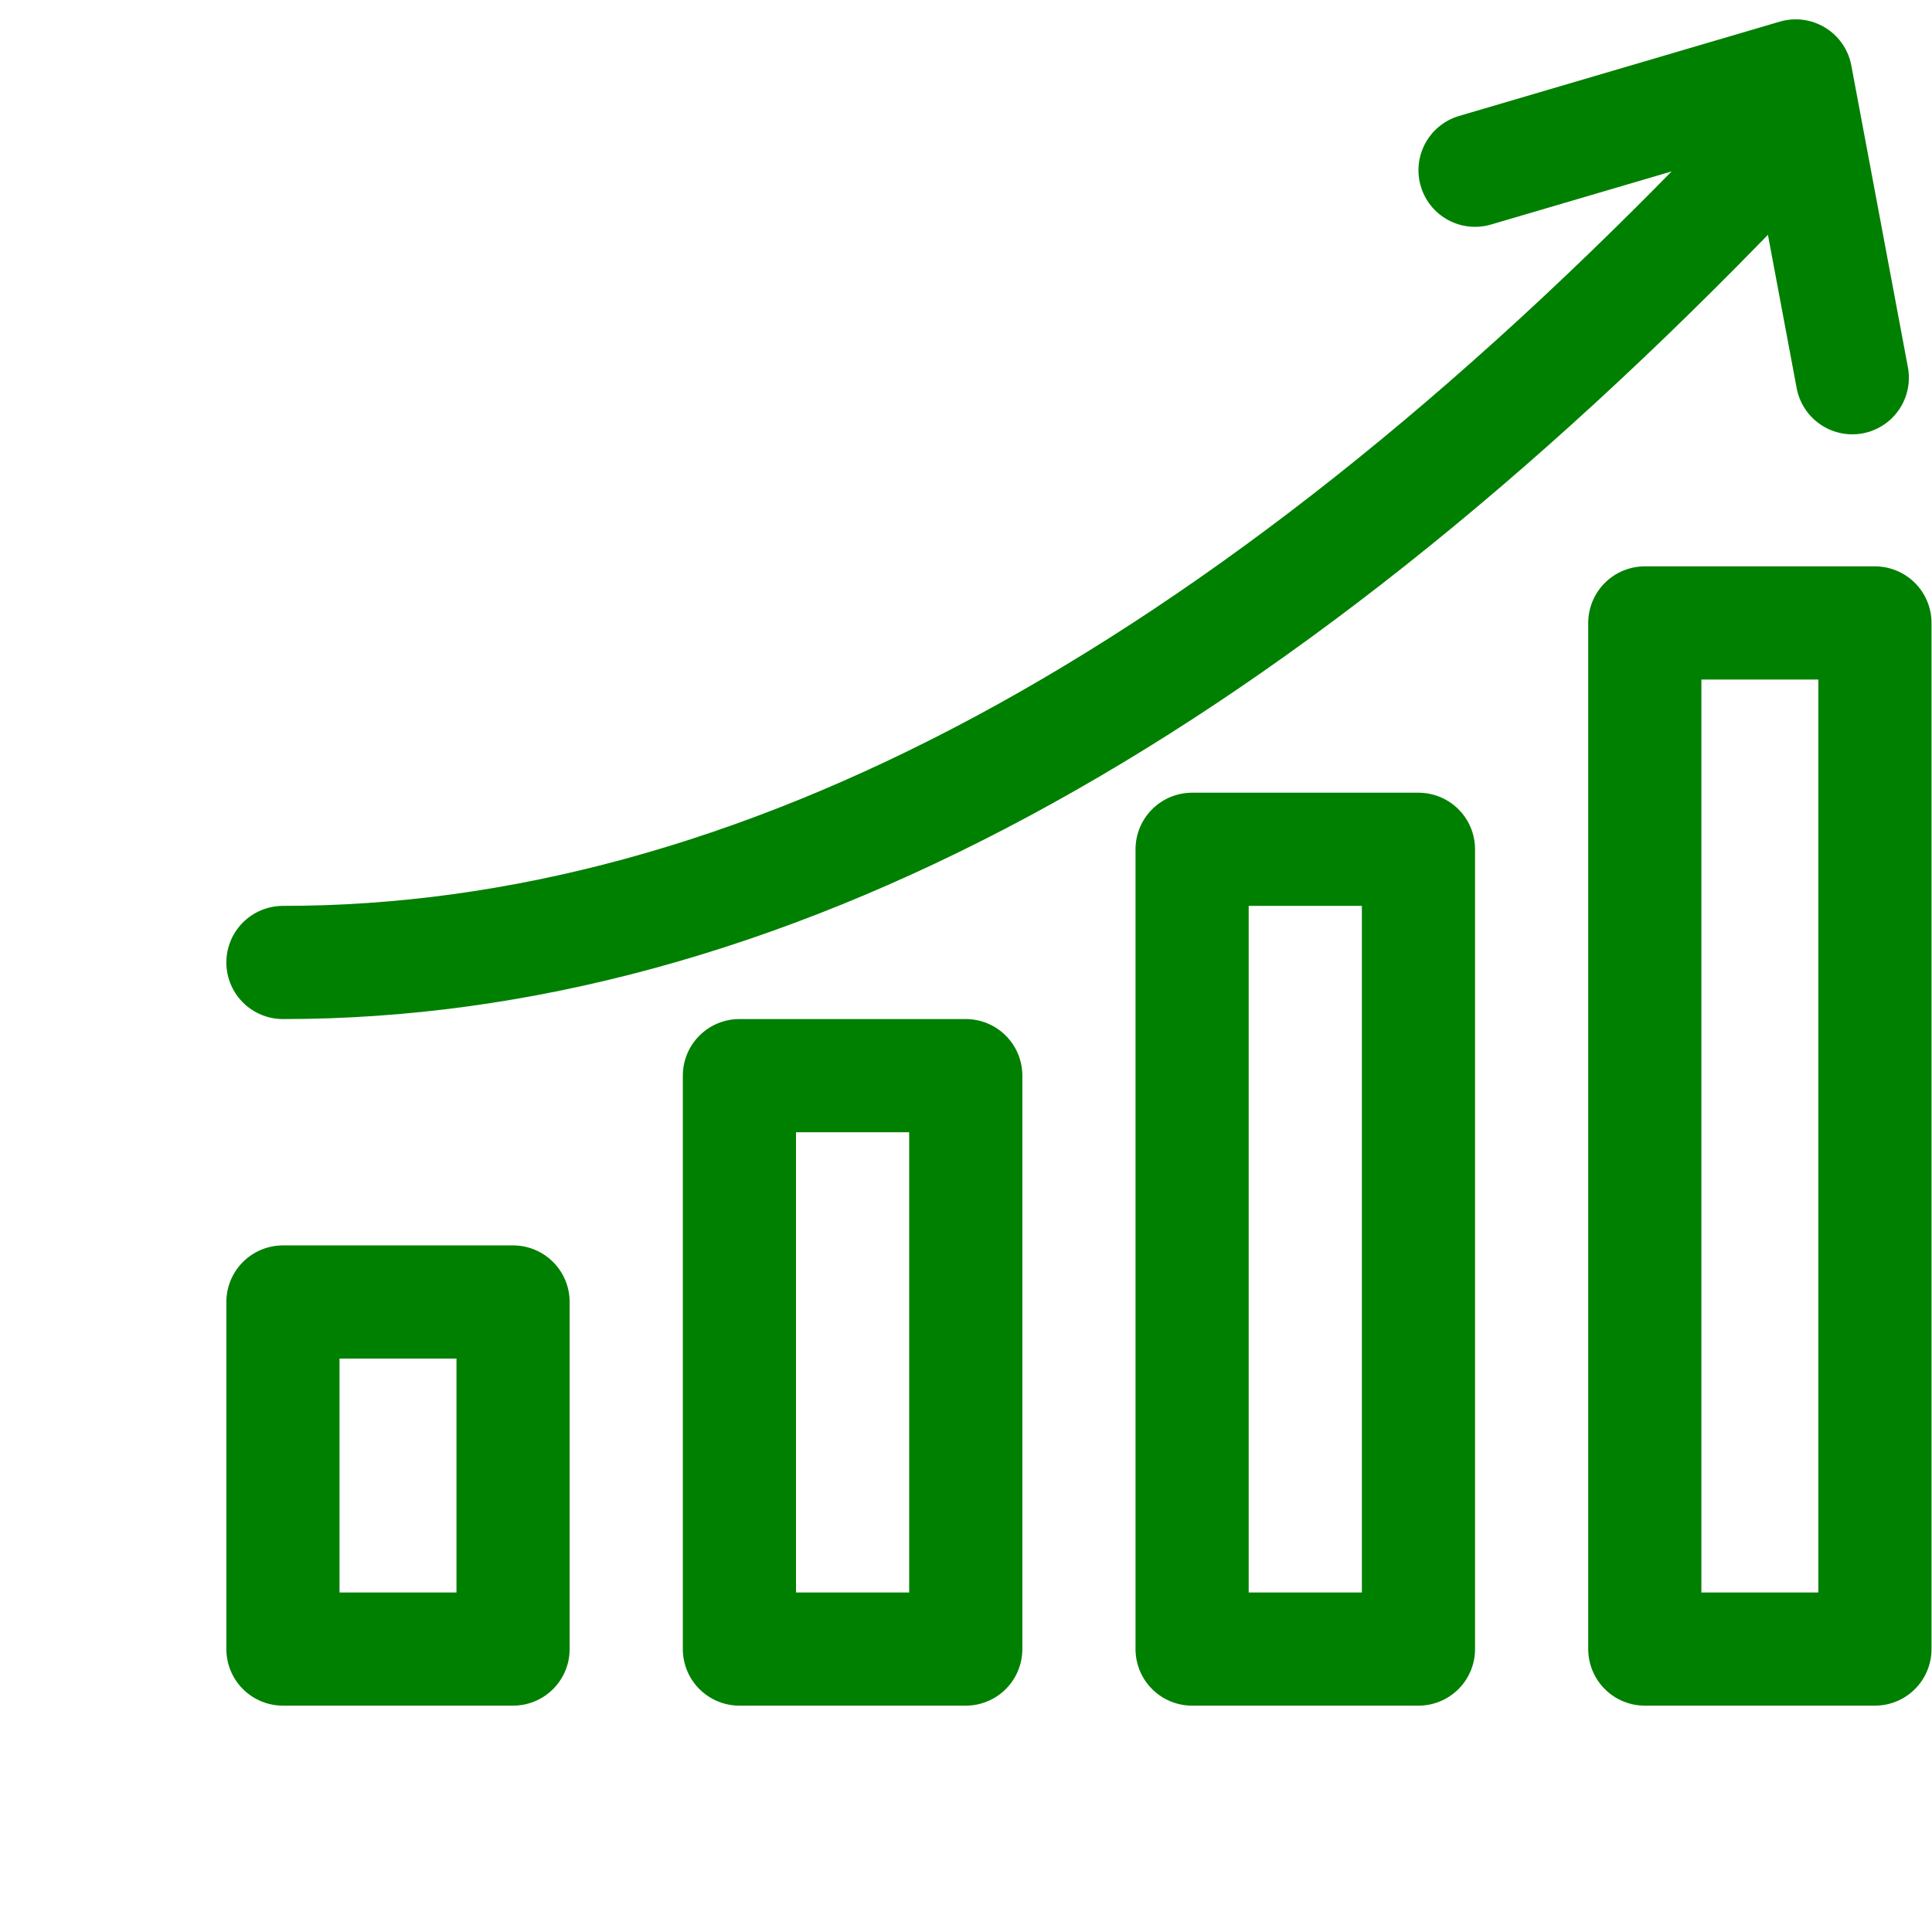
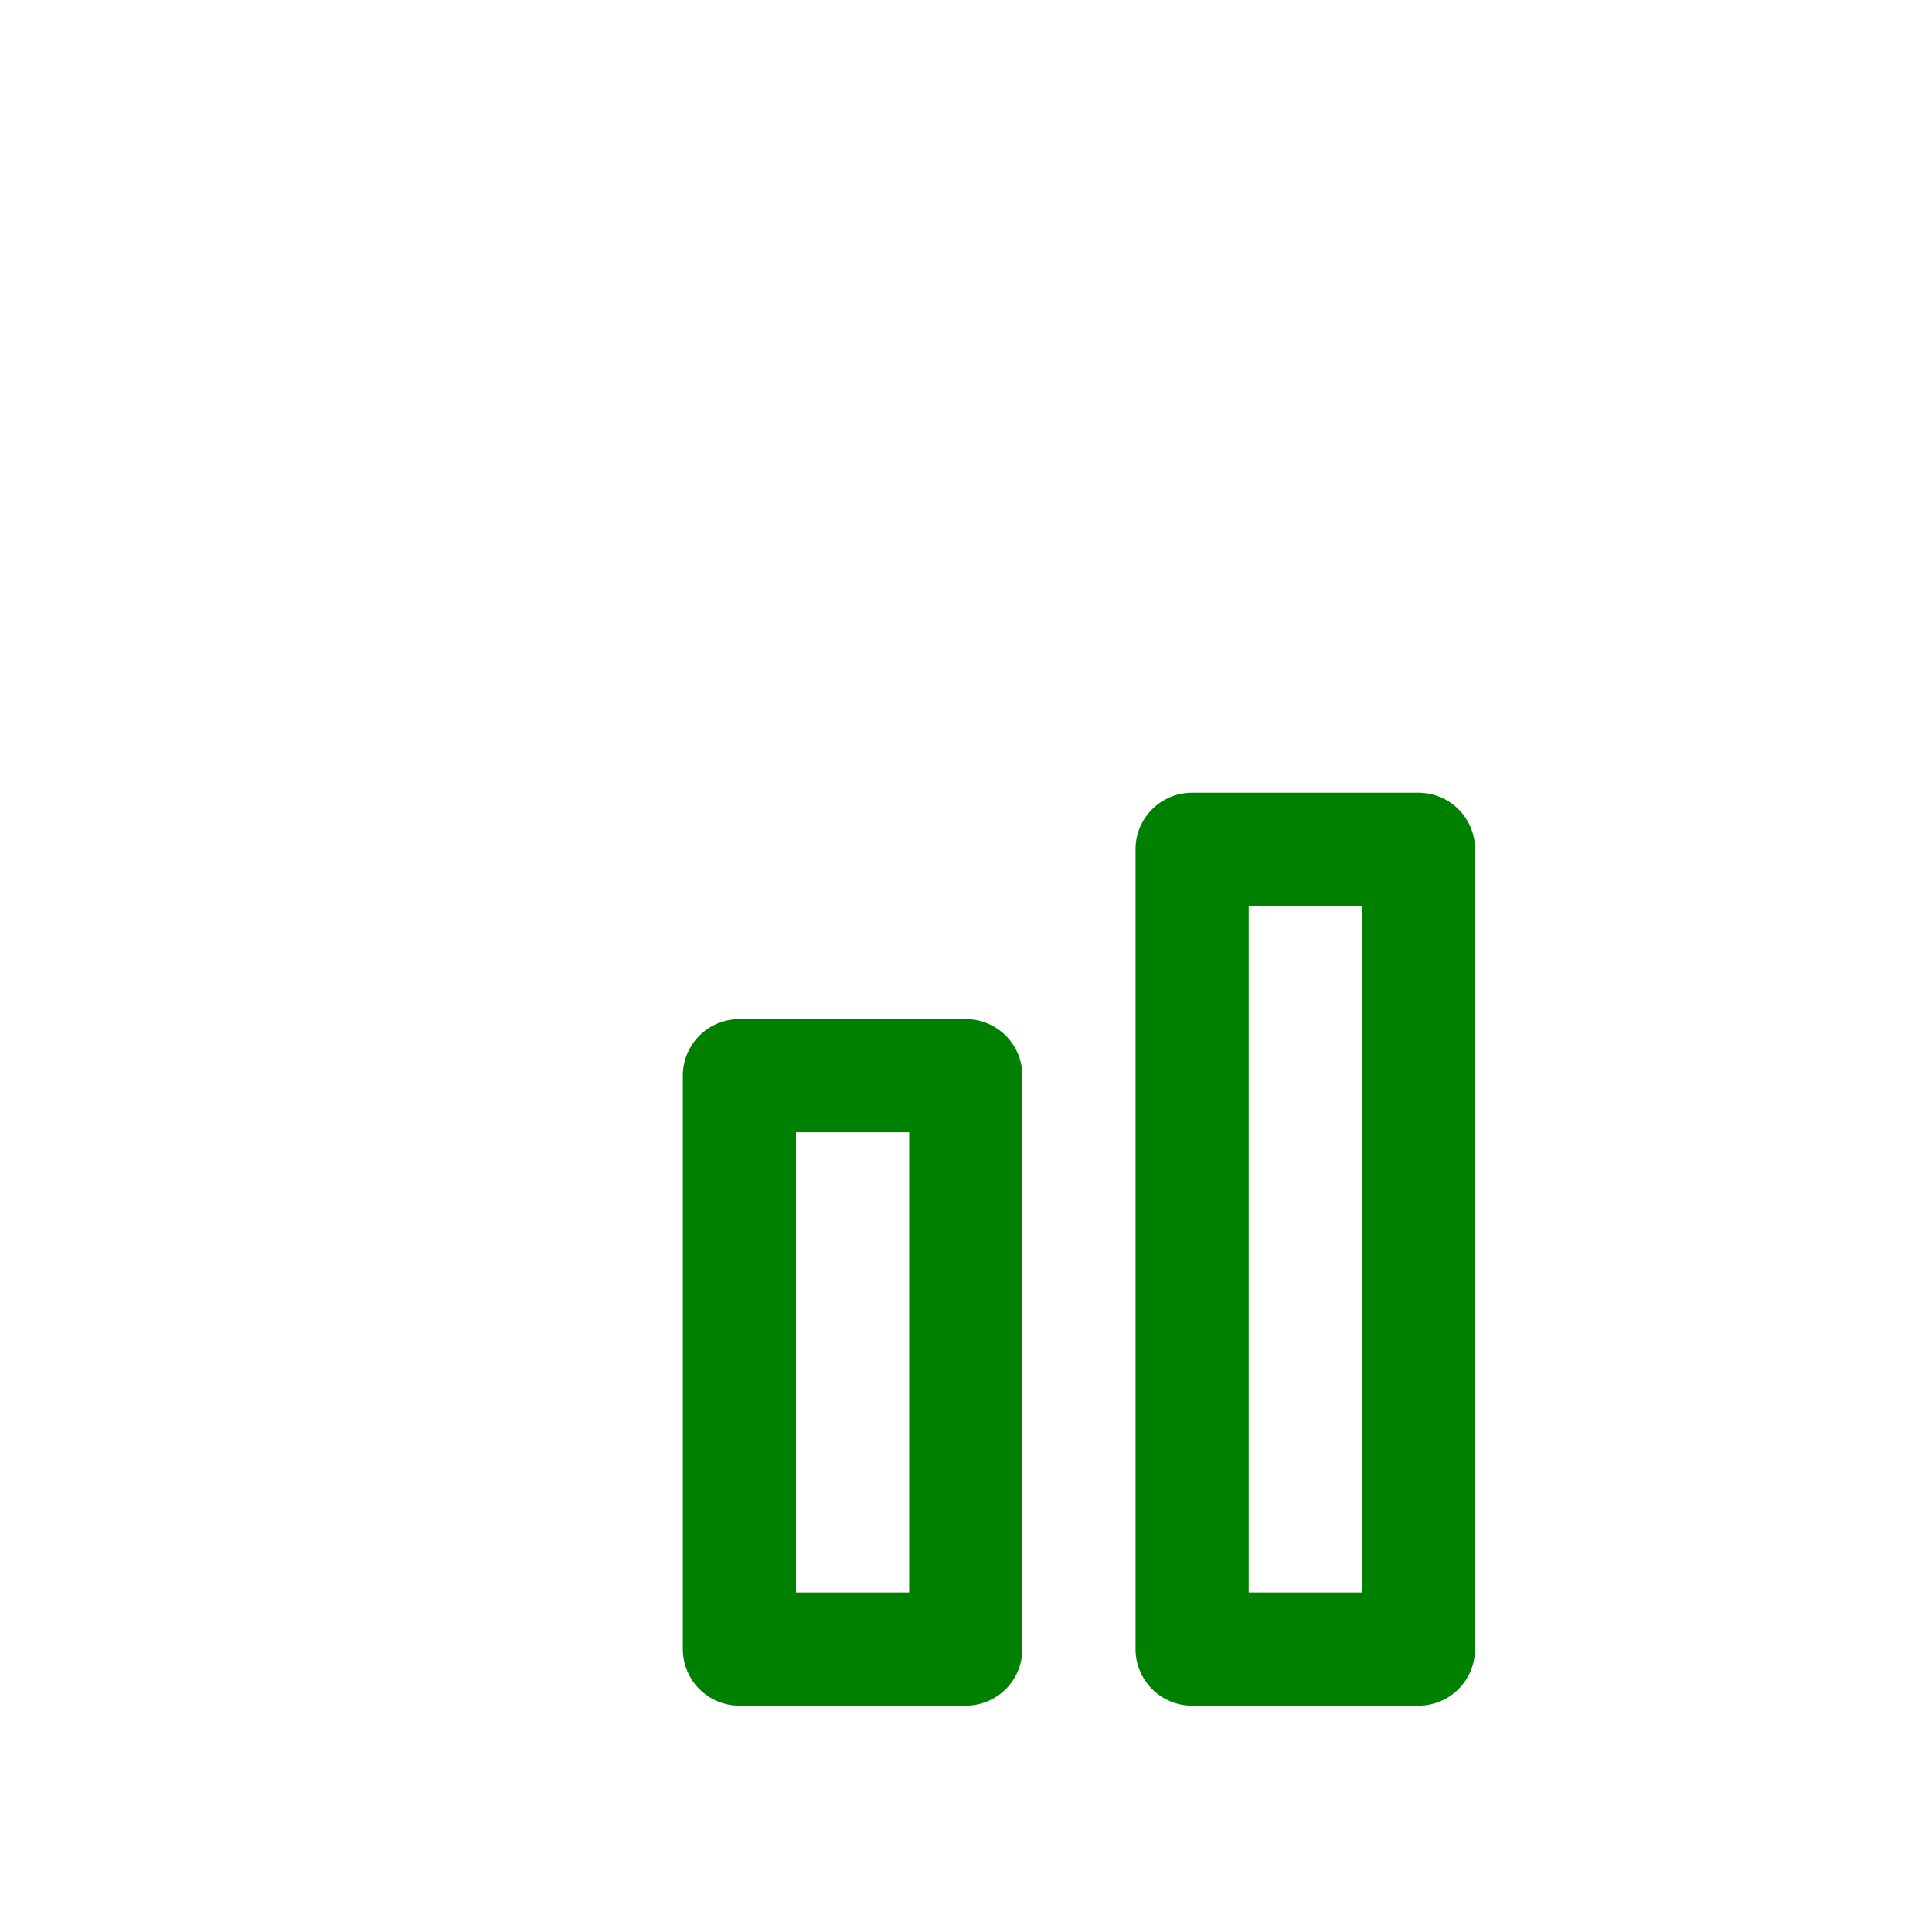
<svg xmlns="http://www.w3.org/2000/svg" version="1.1" id="svg3621" xml:space="preserve" width="682.667" height="682.667" viewBox="0 0 682.667 682.667">
  <defs id="defs3625">
    <clipPath clipPathUnits="userSpaceOnUse" id="clipPath3635">
-       <path d="M 0,512 H 512 V 0 H 0 Z" id="path3633" />
-     </clipPath>
+       </clipPath>
    <clipPath clipPathUnits="userSpaceOnUse" id="clipPath3653">
-       <path d="M 0,512 H 512 V 0 H 0 Z" id="path3651" />
-     </clipPath>
+       </clipPath>
  </defs>
  <g id="g3627" transform="matrix(1.333,0,0,-1.333,0,682.667)">
    <g id="g3629">
      <g id="g3631" clip-path="url(#clipPath3635)">
        <g id="g3637" transform="translate(497,15)">
-           <path d="M 0,0 H -482 V 482" style="fill:none;stroke:none;stroke-width:30;stroke-linecap:round;stroke-linejoin:round;stroke-miterlimit:10;stroke-dasharray:none;stroke-opacity:1" id="path3639" />
-         </g>
+           </g>
      </g>
    </g>
-     <path d="M 136,75 H 75 v 92 h 61 z" style="fill:none;stroke:rgb(0, 128, 0);stroke-width:30;stroke-linecap:round;stroke-linejoin:round;stroke-miterlimit:10;stroke-dasharray:none;stroke-opacity:1" id="path3641" />
    <path d="m 256,75 h -60 v 152 h 60 z" style="fill:none;stroke:rgb(0, 128, 0);stroke-width:30;stroke-linecap:round;stroke-linejoin:round;stroke-miterlimit:10;stroke-dasharray:none;stroke-opacity:1" id="path3643" />
    <path d="m 376,75 h -60 v 212 h 60 z" style="fill:none;stroke:rgb(0, 128, 0);stroke-width:30;stroke-linecap:round;stroke-linejoin:round;stroke-miterlimit:10;stroke-dasharray:none;stroke-opacity:1" id="path3645" />
    <g id="g3647">
      <g id="g3649" clip-path="url(#clipPath3653)">
-         <path d="m 497,75 h -61 v 272 h 61 z" style="fill:none;stroke:rgb(0, 128, 0);stroke-width:30;stroke-linecap:round;stroke-linejoin:round;stroke-miterlimit:10;stroke-dasharray:none;stroke-opacity:1" id="path3655" />
        <g id="g3657" transform="translate(75,257)">
          <path d="M 0,0 Q 187.479,-0.108  387.479,208.108" fill="#f00" style="fill:none;stroke:rgb(0, 128, 0);stroke-width:30;stroke-linecap:round;stroke-linejoin:round;stroke-miterlimit:10;stroke-dasharray:none;stroke-opacity:1" id="path3659" />
        </g>
        <g id="g3661" transform="translate(391,467)">
          <path d="M 0,0 85,25        100,-55" style="fill:none;stroke:rgb(0, 128, 0);stroke-width:30;stroke-linecap:round;stroke-linejoin:round;stroke-miterlimit:10;stroke-dasharray:none;stroke-opacity:1" id="path3663" />
        </g>
      </g>
    </g>
  </g>
</svg>